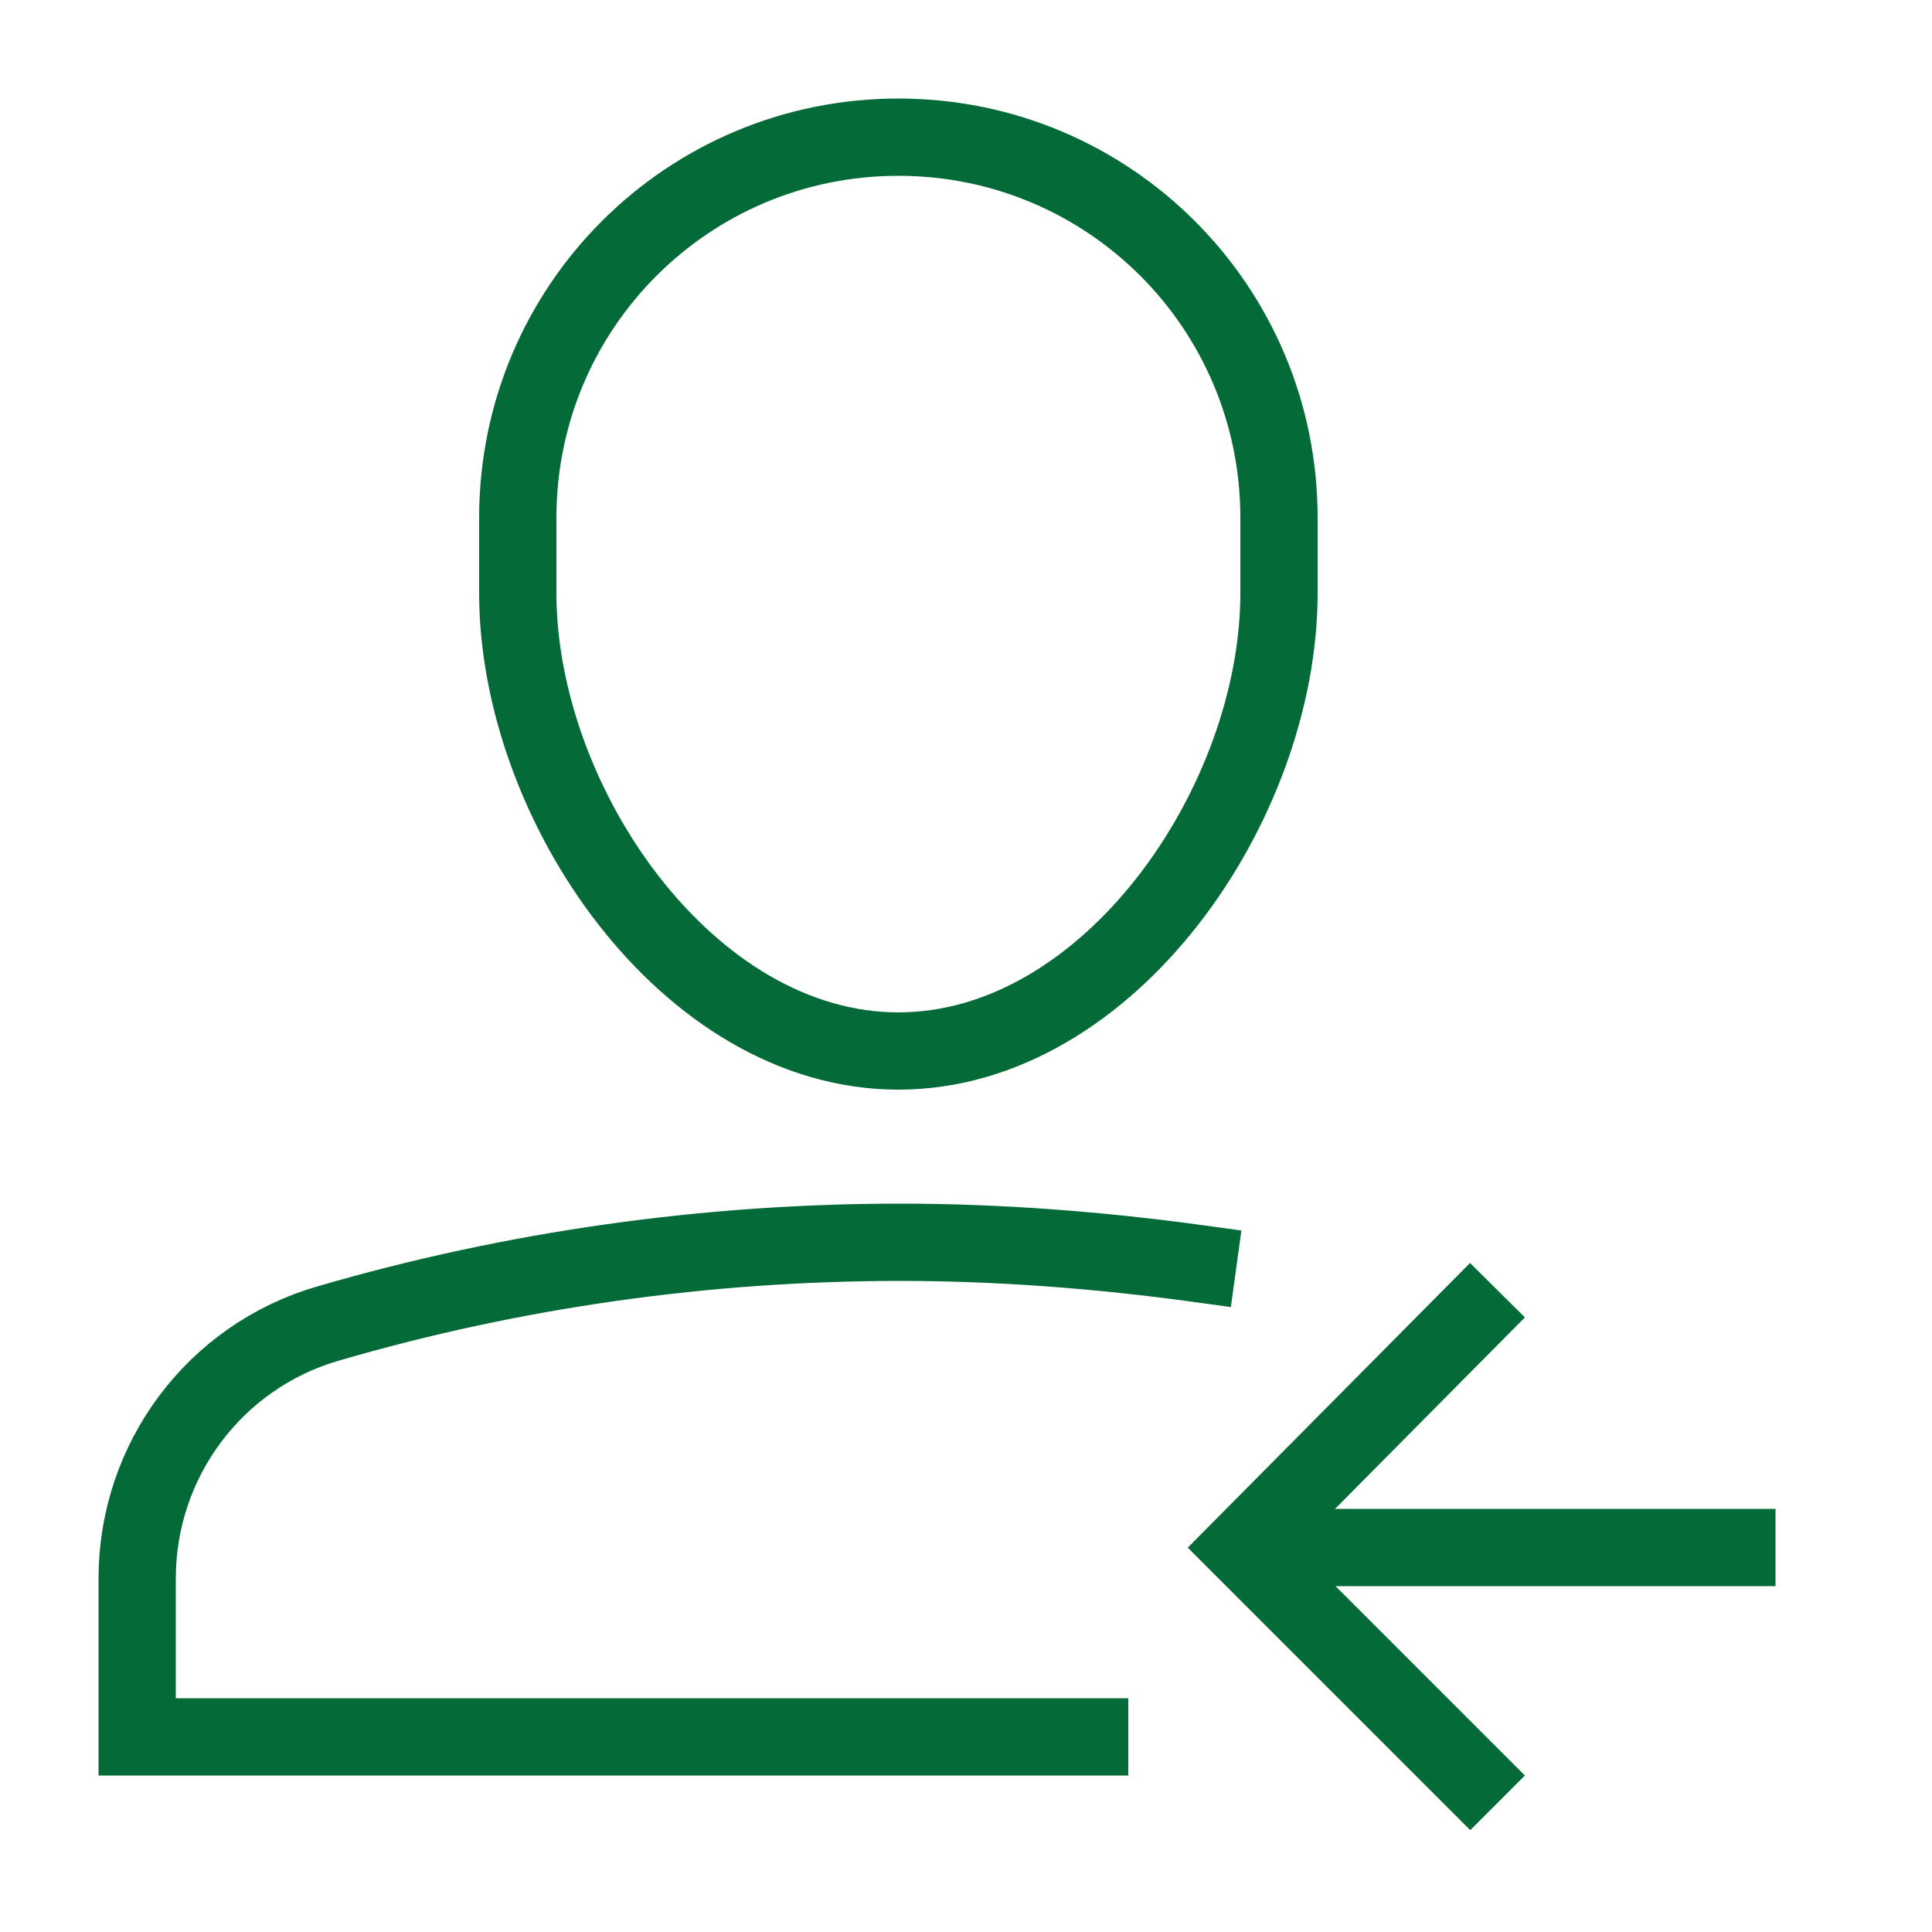
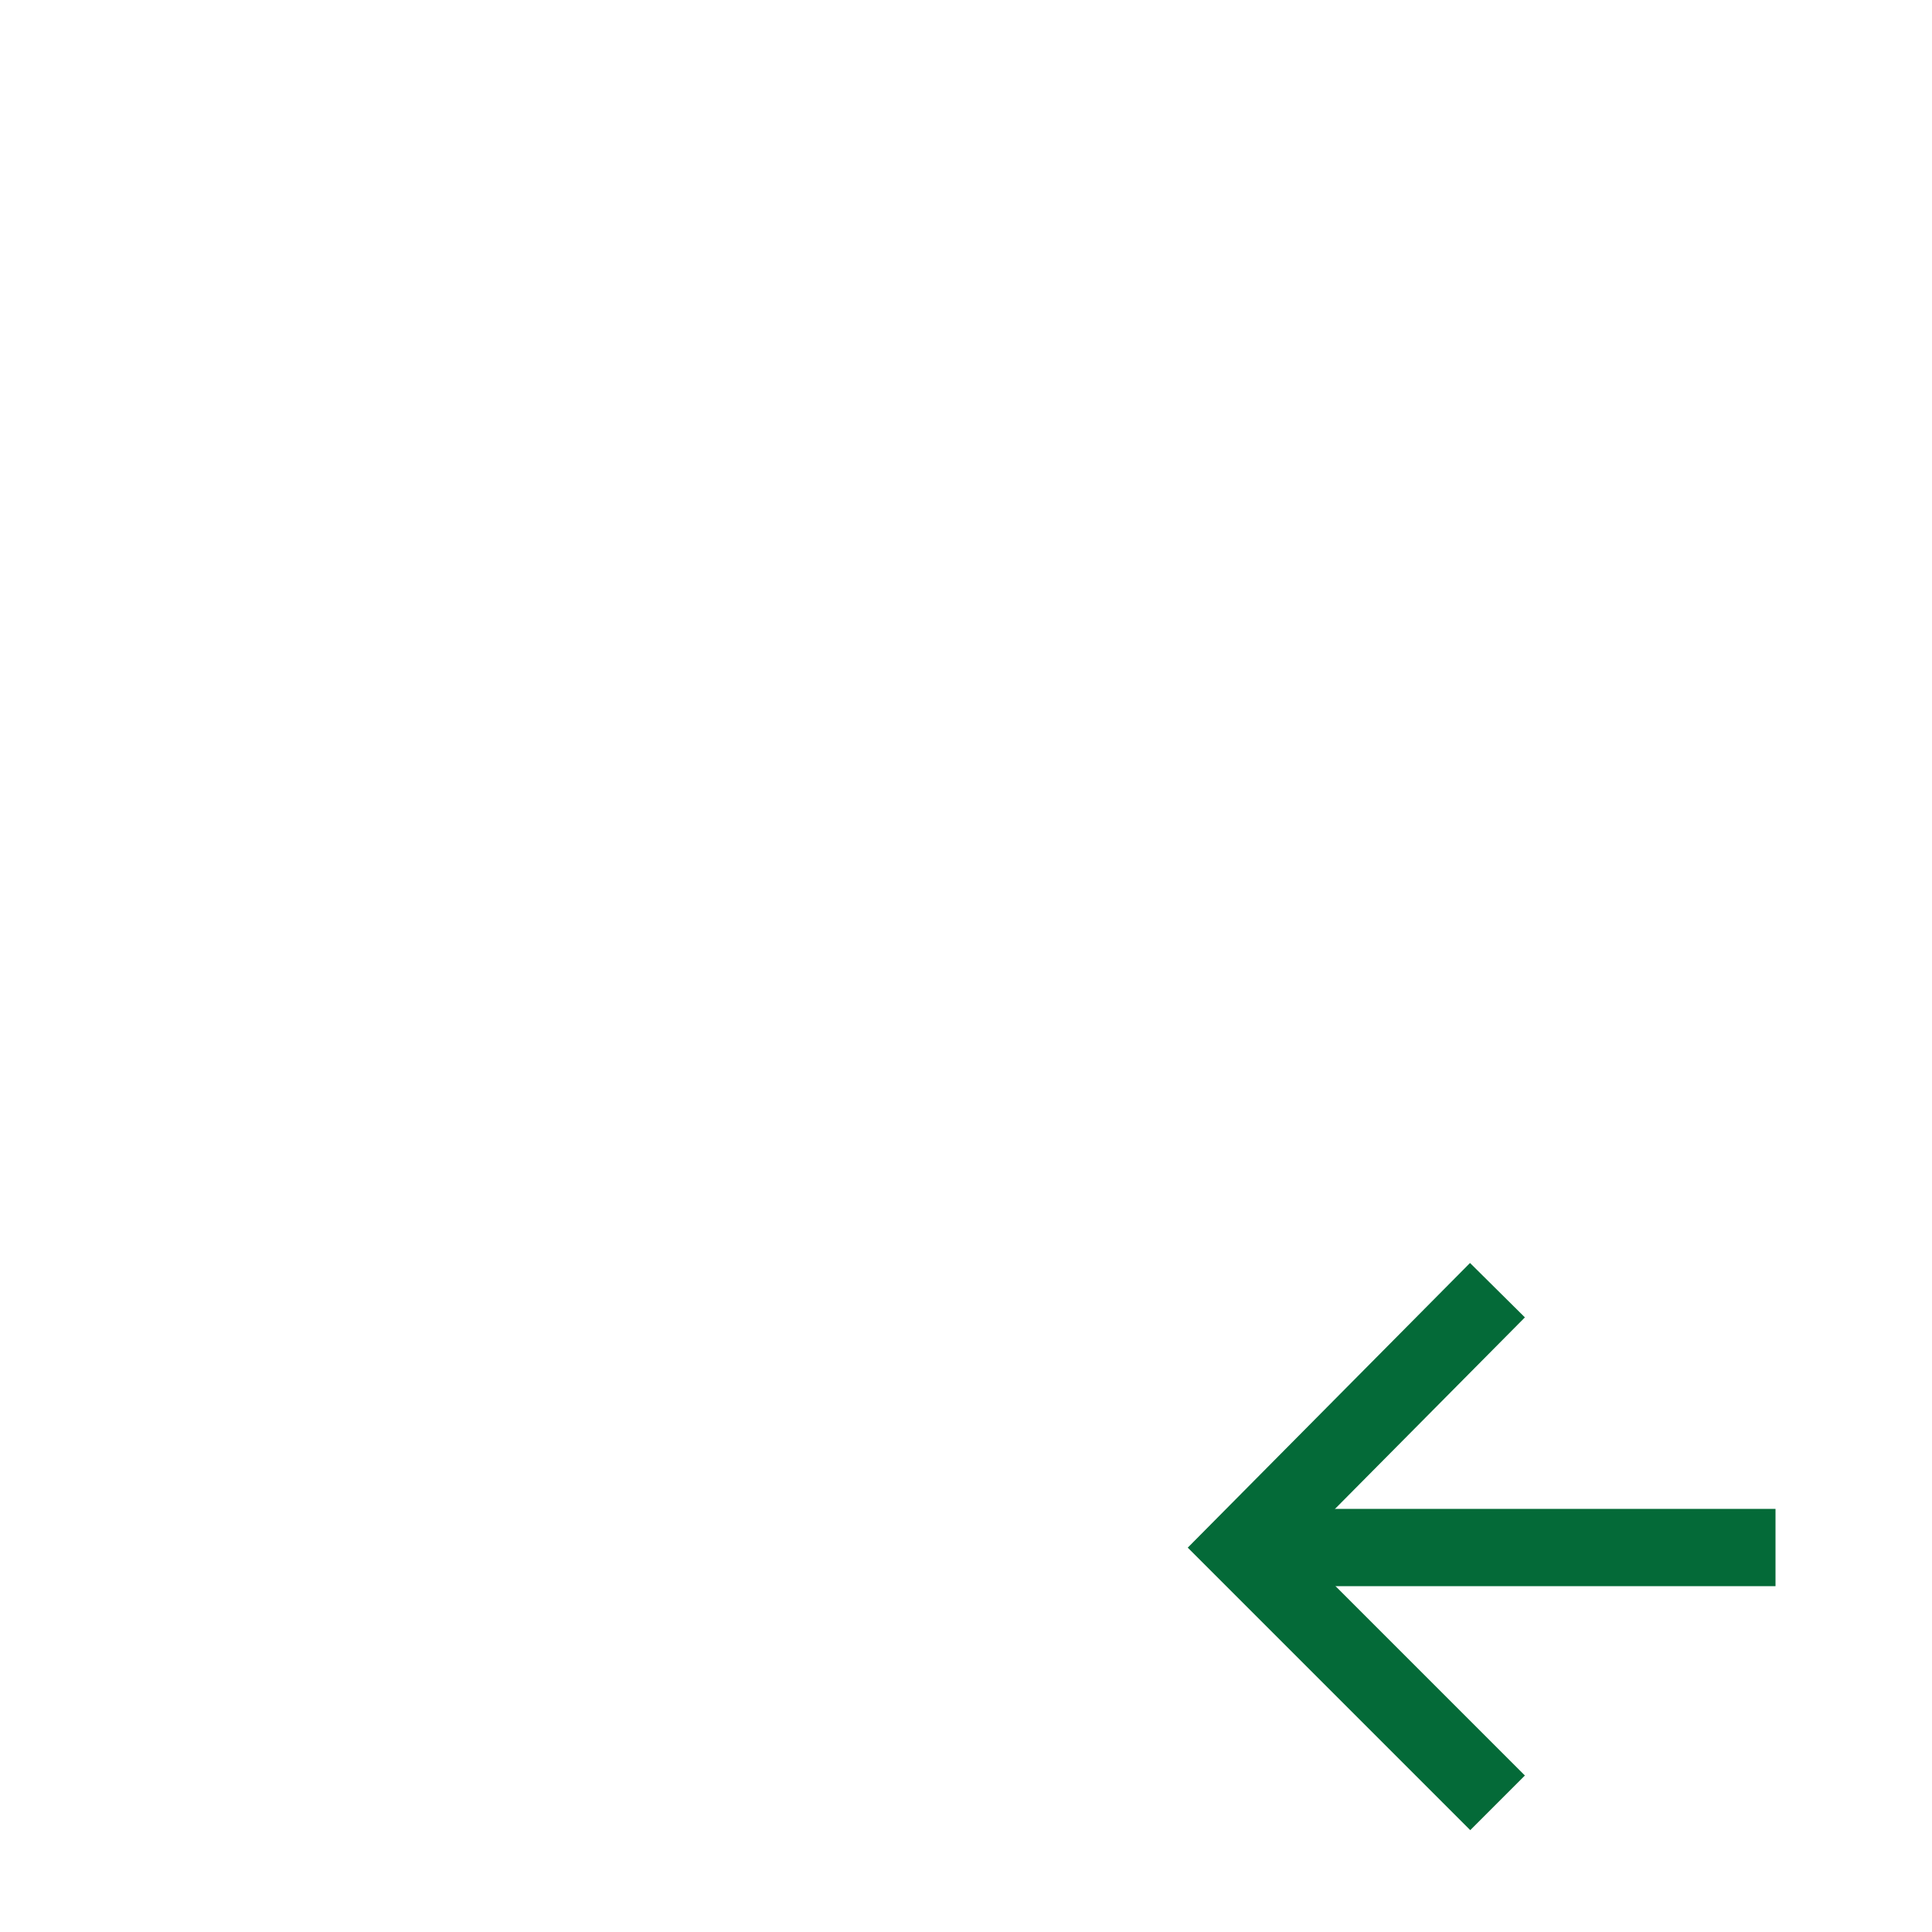
<svg xmlns="http://www.w3.org/2000/svg" id="Layer_1" version="1.1" viewBox="0 0 100 100">
  <defs>
    <style>
      .st0, .st1 {
        fill: none;
        stroke: #046a38;
        stroke-miterlimit: 10;
        stroke-width: 4px;
      }

      .st1 {
        stroke-linecap: square;
      }
    </style>
  </defs>
-   <path class="st1" d="M46.5,54.4h0c-10.9,0-19.7-12.8-19.7-23.7v-3.9c0-10.9,8.8-19.7,19.7-19.7h0c10.9,0,19.7,8.8,19.7,19.7v3.9c0,10.9-8.8,23.7-19.7,23.7Z" />
-   <path class="st1" d="M62,65.4c-5.1-.7-10.3-1.1-15.4-1.1-10,0-20,1.4-29.6,4.2-5.9,1.7-9.9,7.1-9.9,13.2v8.2h49.3" />
  <polyline class="st1" points="76.1 68.2 64.3 80.1 76.1 91.9" />
  <line class="st0" x1="64.3" y1="80.1" x2="91.9" y2="80.1" />
</svg>